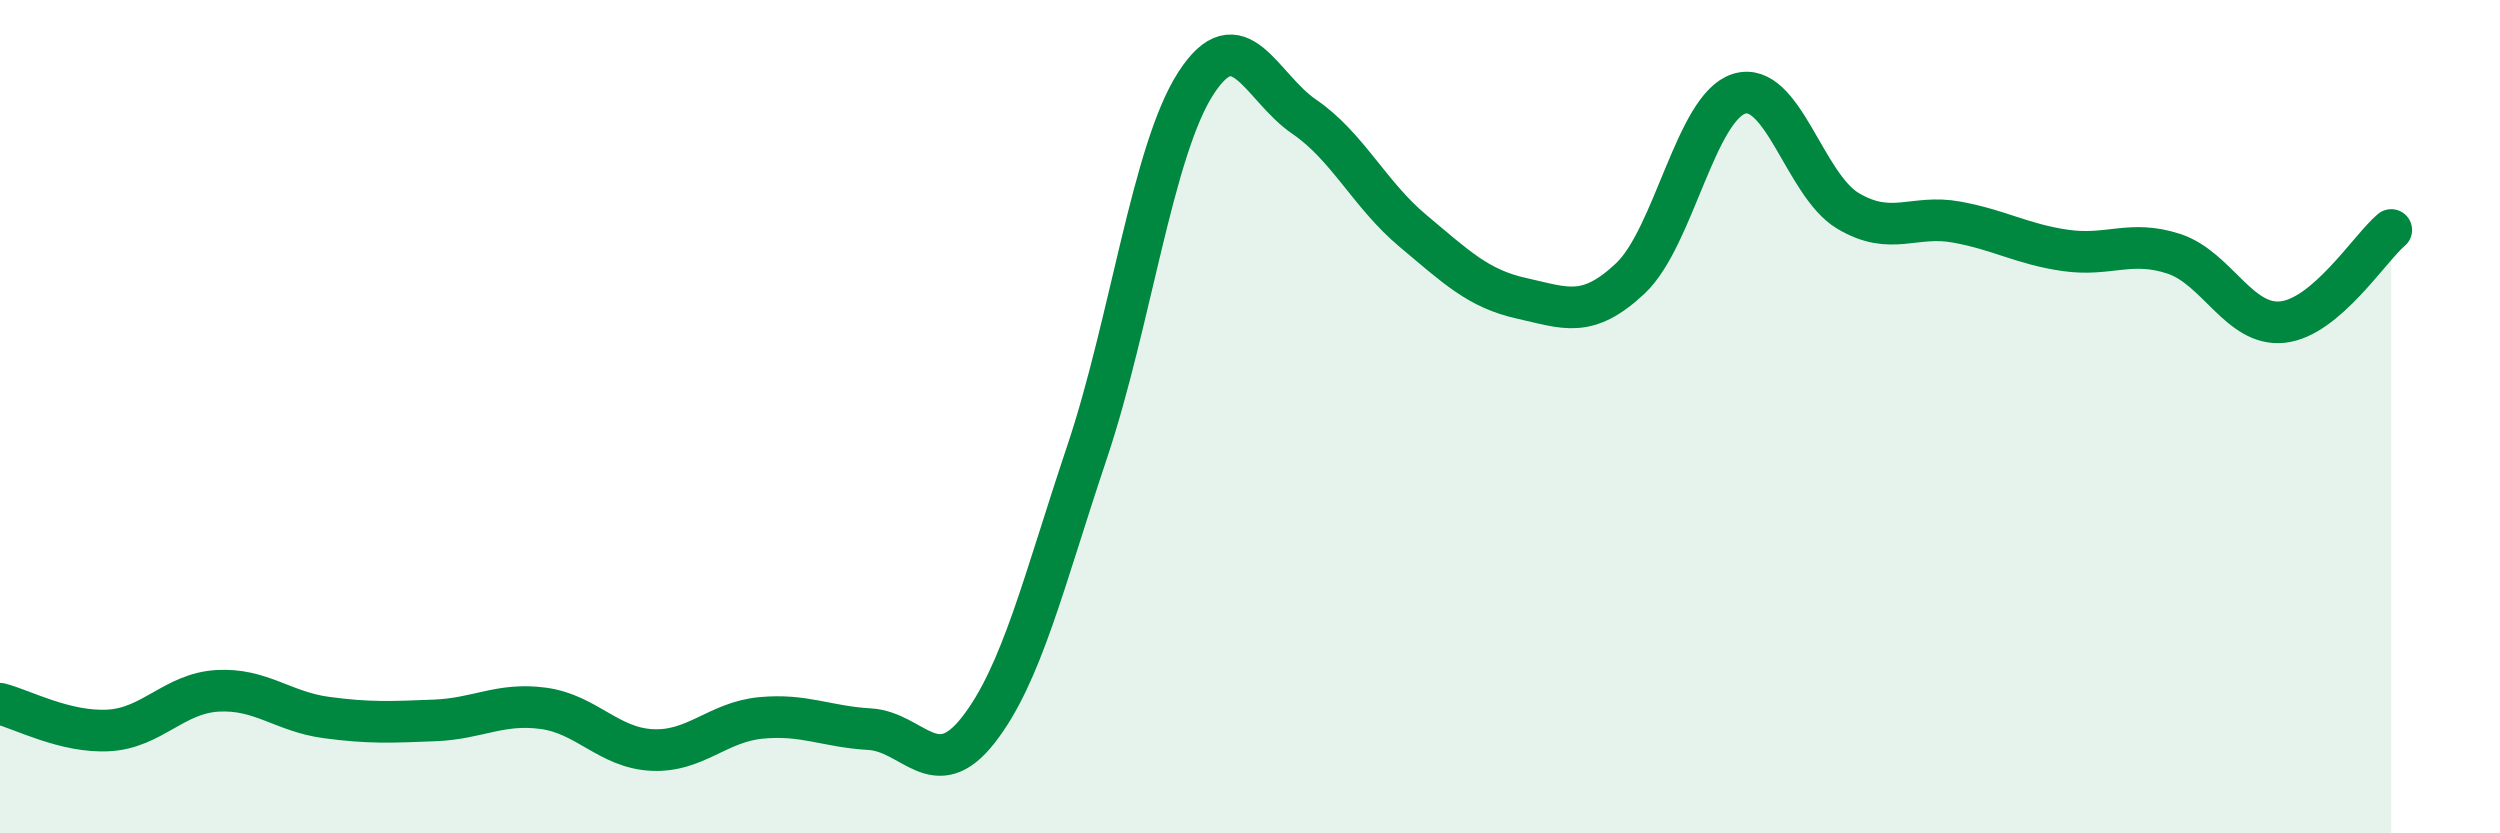
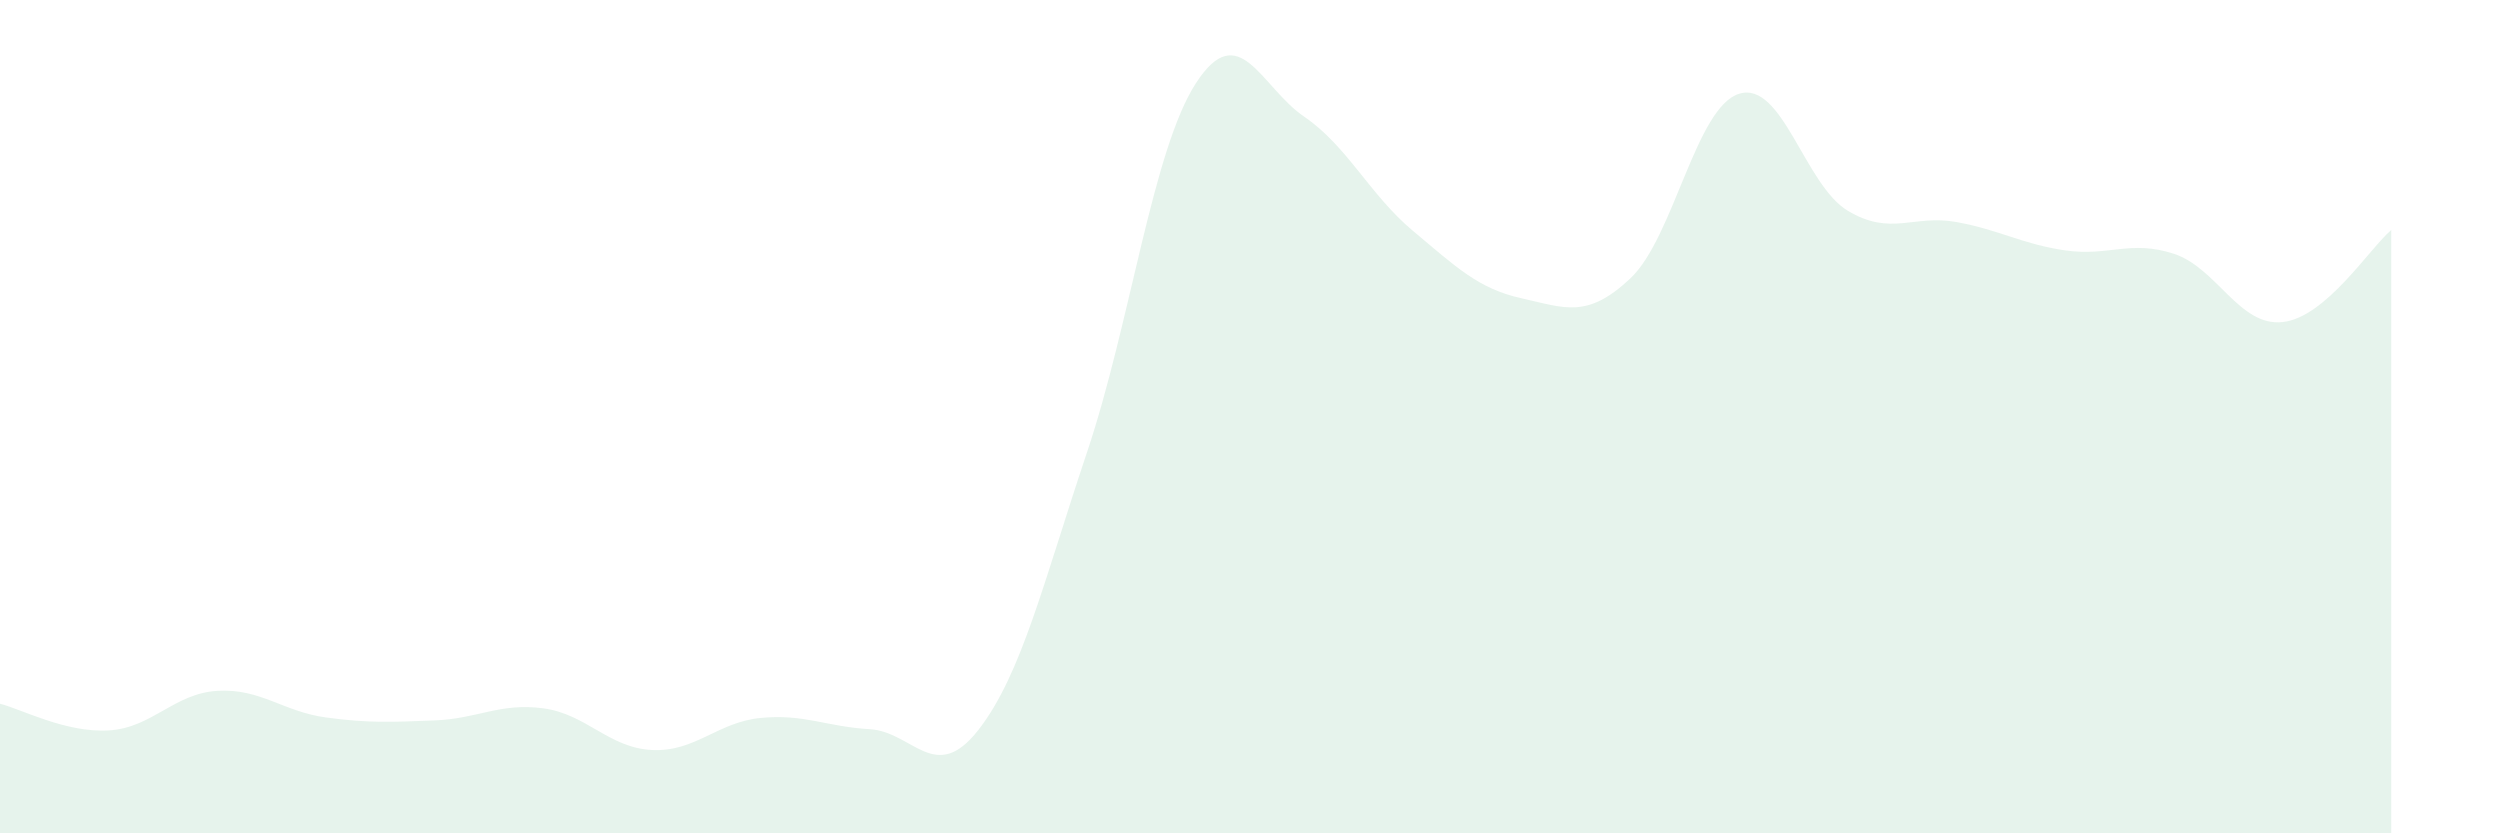
<svg xmlns="http://www.w3.org/2000/svg" width="60" height="20" viewBox="0 0 60 20">
  <path d="M 0,16.89 C 0.52,17.02 1.57,17.59 2.61,17.53 C 3.65,17.47 4.18,16.64 5.22,16.58 C 6.26,16.52 6.79,17.08 7.83,17.22 C 8.87,17.36 9.39,17.33 10.43,17.29 C 11.47,17.25 12,16.86 13.04,17 C 14.08,17.14 14.61,17.95 15.65,18 C 16.69,18.05 17.22,17.33 18.26,17.23 C 19.3,17.13 19.83,17.44 20.87,17.5 C 21.91,17.56 22.44,18.85 23.48,17.52 C 24.52,16.19 25.05,13.95 26.09,10.85 C 27.13,7.75 27.66,3.61 28.7,2 C 29.74,0.39 30.26,2.09 31.3,2.8 C 32.34,3.51 32.87,4.67 33.91,5.54 C 34.95,6.41 35.48,6.93 36.52,7.16 C 37.56,7.39 38.09,7.66 39.13,6.68 C 40.17,5.7 40.7,2.57 41.74,2.25 C 42.78,1.93 43.31,4.44 44.35,5.06 C 45.39,5.68 45.92,5.14 46.96,5.33 C 48,5.52 48.53,5.86 49.57,6.01 C 50.61,6.16 51.13,5.75 52.17,6.09 C 53.21,6.43 53.74,7.84 54.78,7.73 C 55.82,7.62 56.87,5.96 57.39,5.52L57.39 20L0 20Z" fill="#008740" opacity="0.1" stroke-linecap="round" stroke-linejoin="round" />
-   <path d="M 0,16.89 C 0.52,17.02 1.57,17.59 2.61,17.53 C 3.65,17.47 4.18,16.64 5.22,16.58 C 6.26,16.52 6.79,17.08 7.83,17.22 C 8.87,17.36 9.39,17.33 10.43,17.29 C 11.47,17.25 12,16.86 13.04,17 C 14.08,17.14 14.61,17.95 15.65,18 C 16.69,18.05 17.22,17.33 18.26,17.23 C 19.3,17.13 19.83,17.44 20.87,17.5 C 21.91,17.56 22.44,18.85 23.48,17.52 C 24.52,16.19 25.05,13.95 26.09,10.85 C 27.13,7.75 27.66,3.61 28.7,2 C 29.74,0.39 30.26,2.09 31.3,2.8 C 32.34,3.51 32.87,4.67 33.91,5.54 C 34.95,6.41 35.48,6.93 36.52,7.16 C 37.56,7.39 38.09,7.66 39.13,6.68 C 40.17,5.7 40.7,2.57 41.74,2.25 C 42.78,1.93 43.31,4.44 44.35,5.06 C 45.39,5.68 45.92,5.14 46.96,5.33 C 48,5.52 48.53,5.86 49.57,6.01 C 50.61,6.16 51.13,5.75 52.17,6.09 C 53.21,6.43 53.74,7.84 54.78,7.73 C 55.82,7.62 56.87,5.96 57.39,5.52" stroke="#008740" stroke-width="1" fill="none" stroke-linecap="round" stroke-linejoin="round" />
</svg>